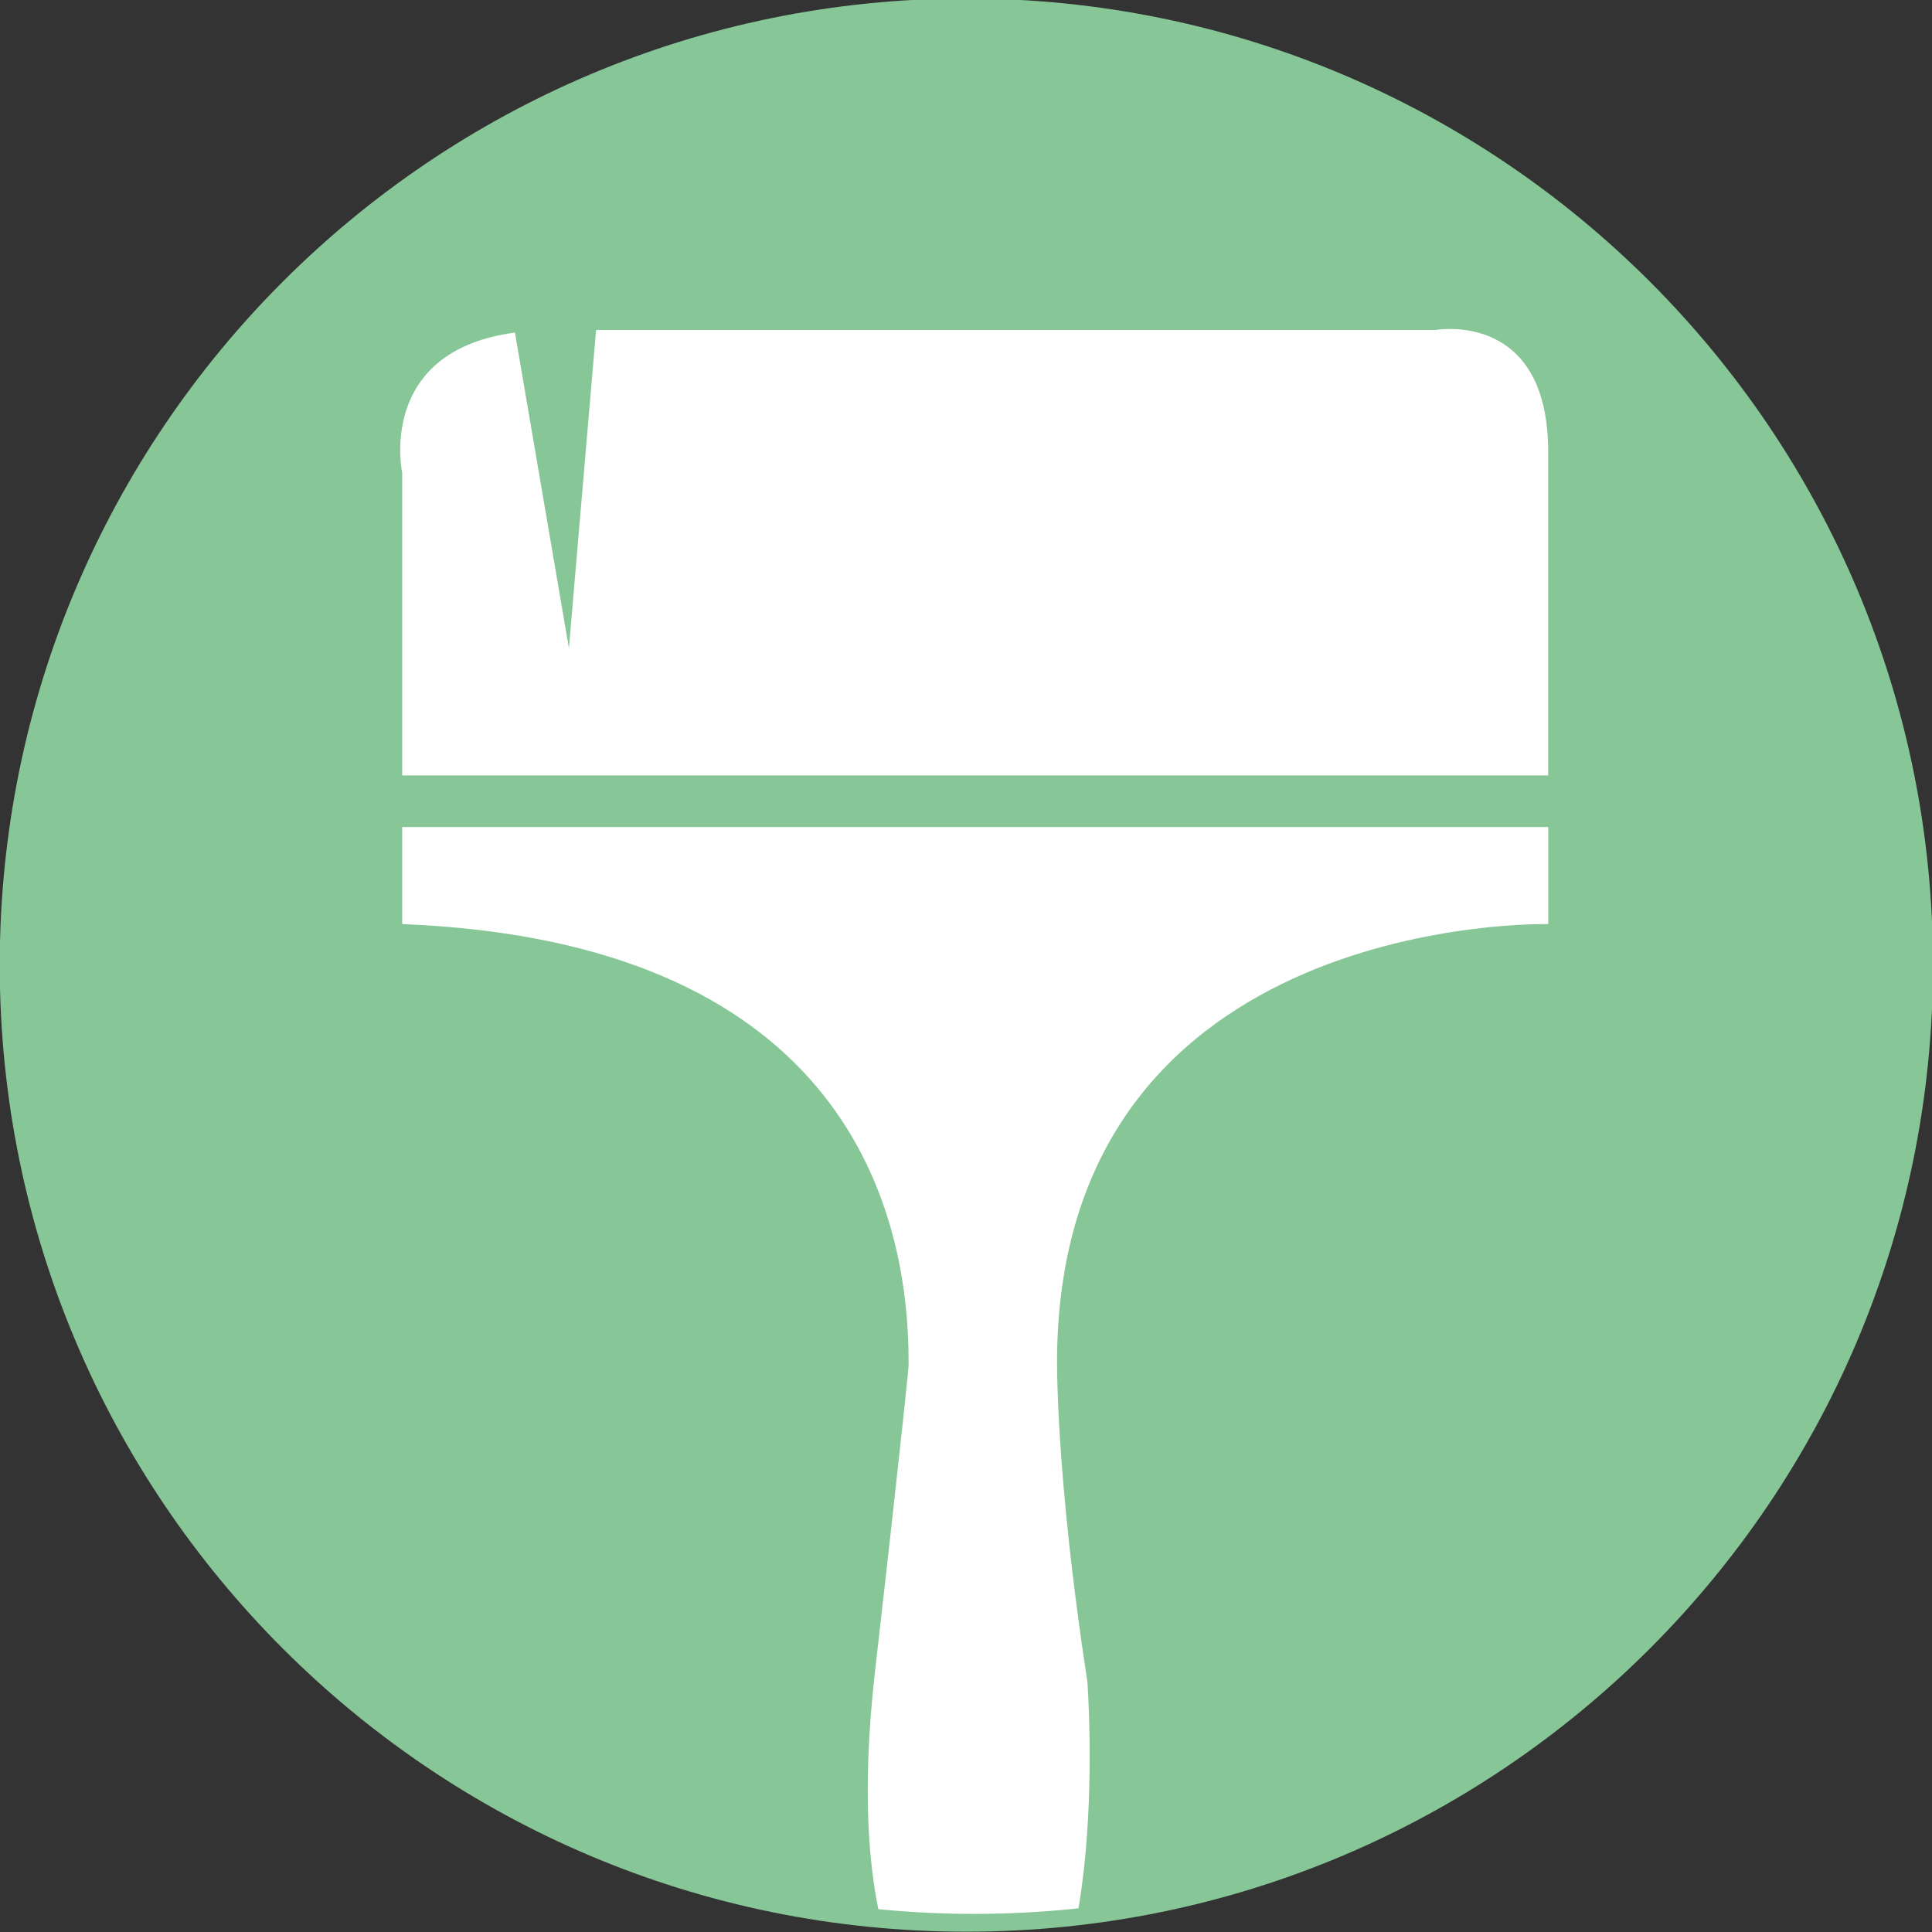
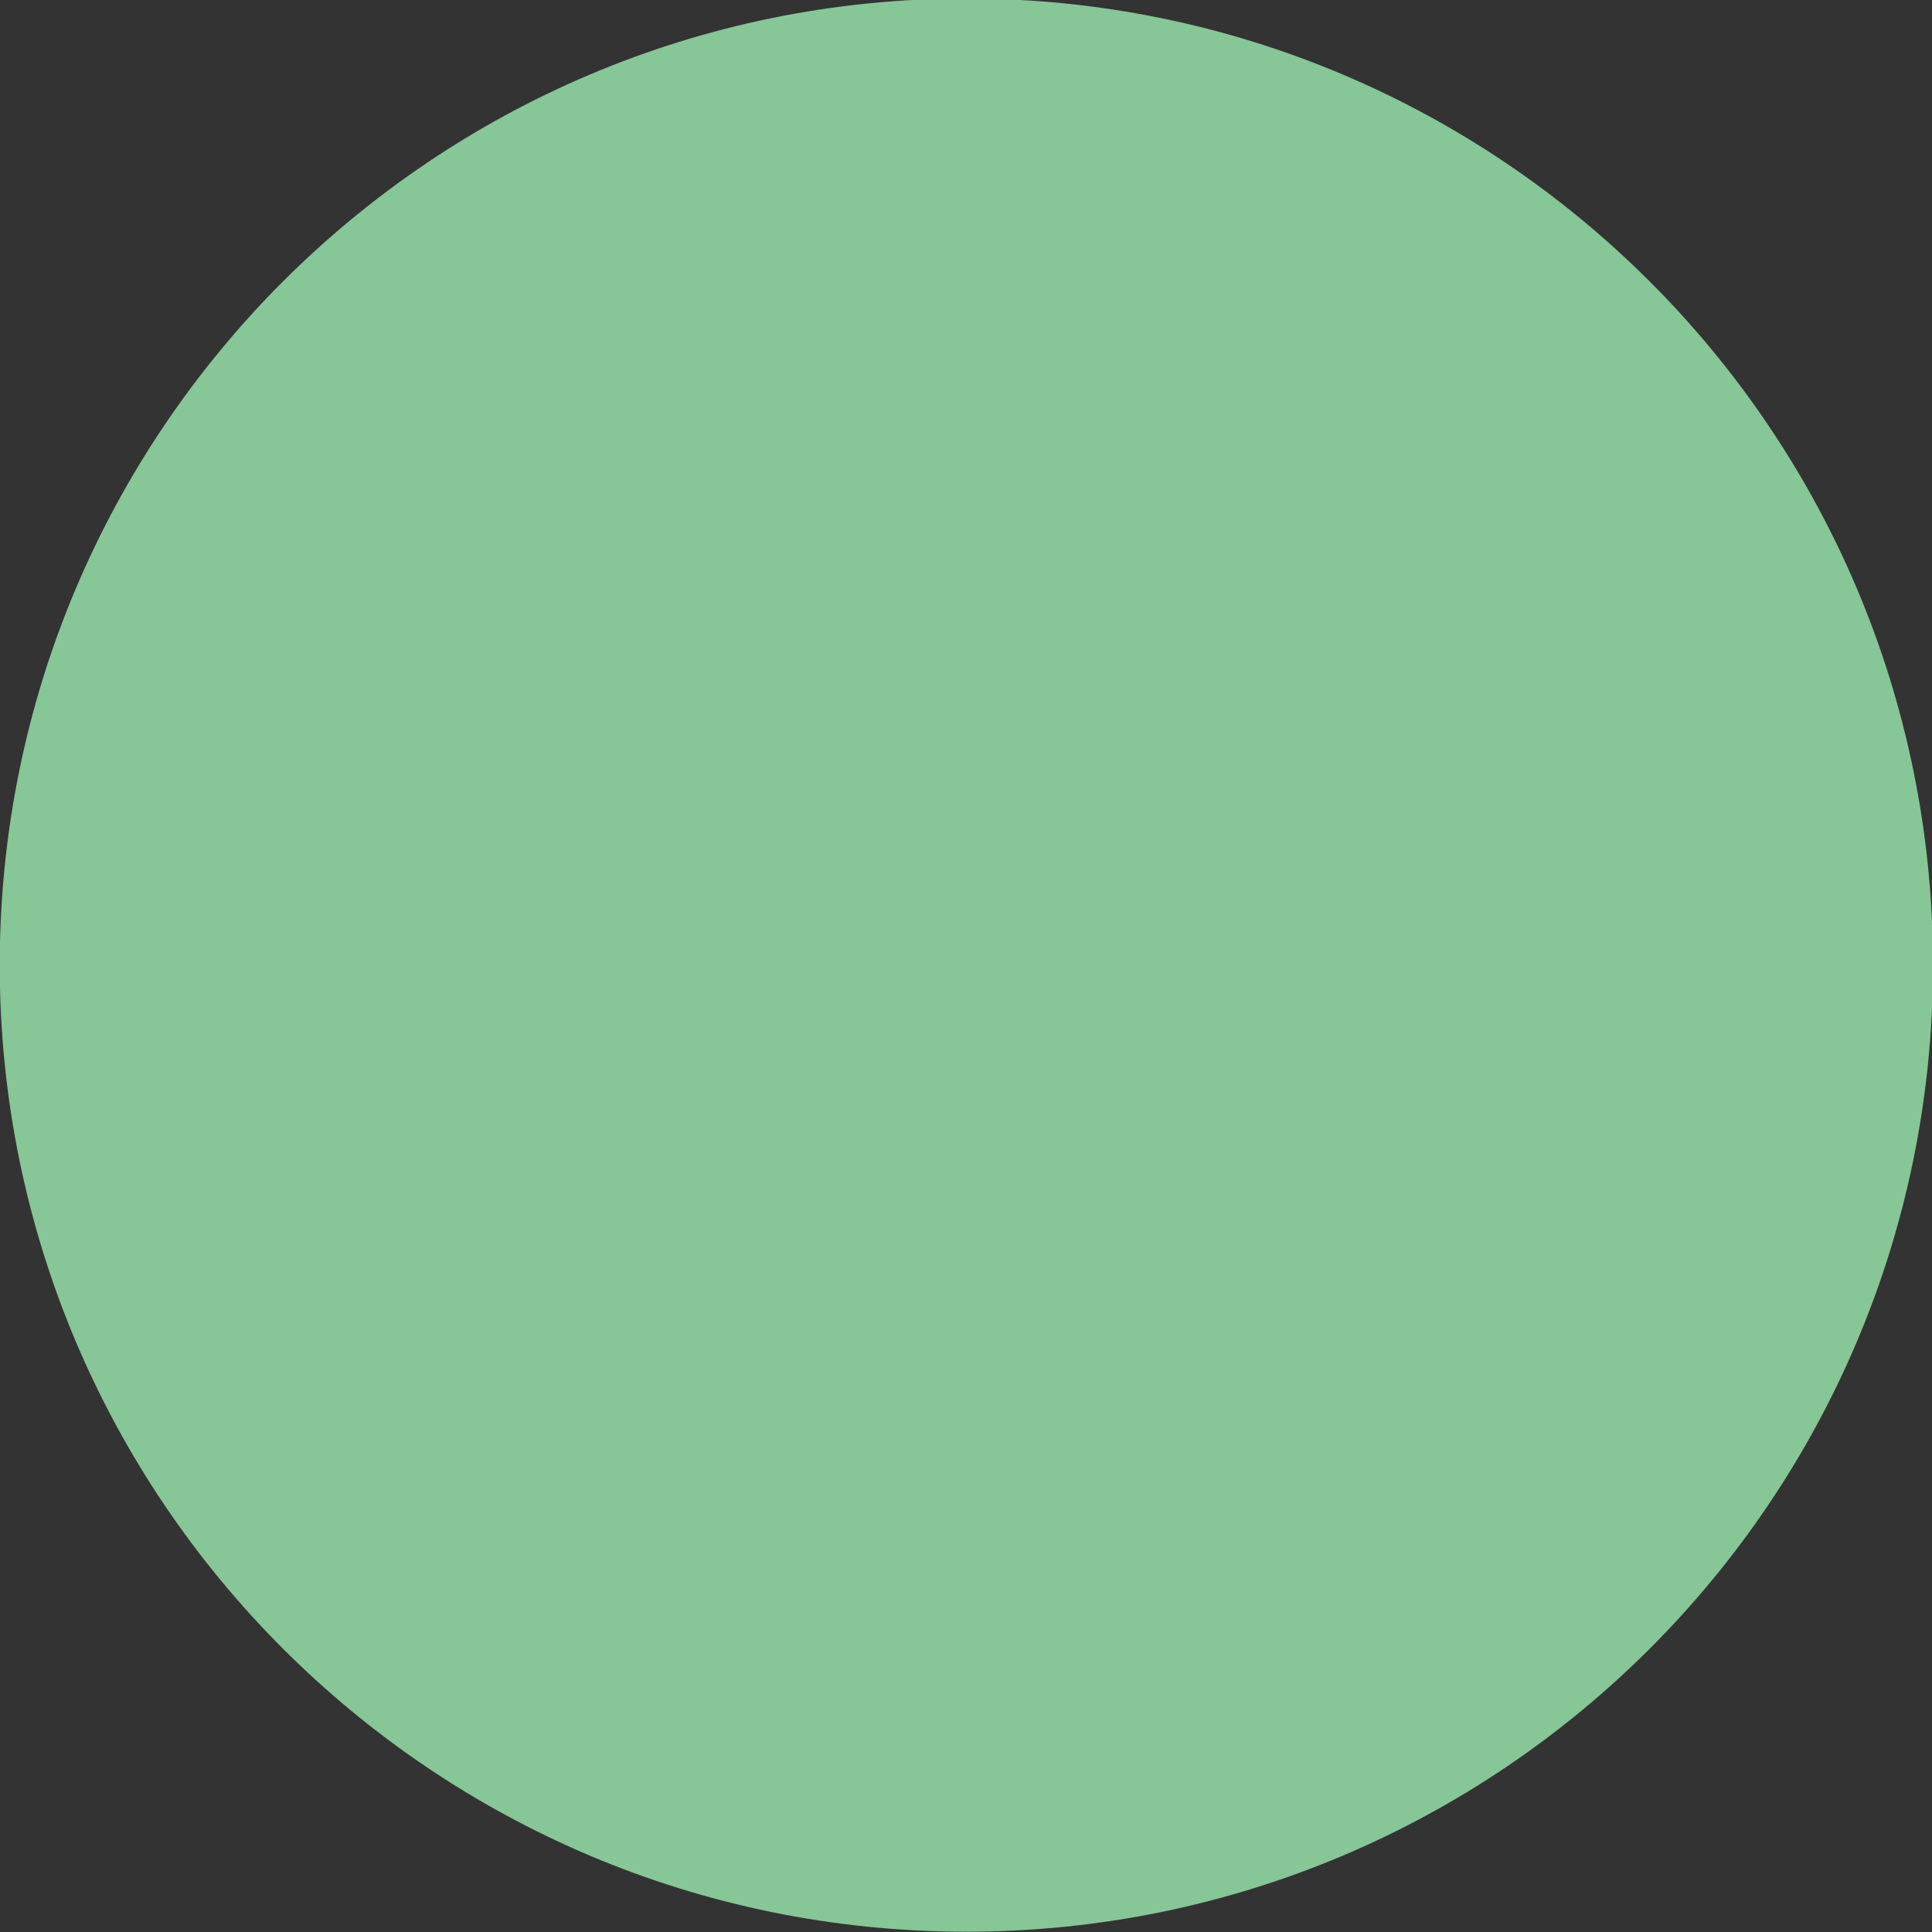
<svg xmlns="http://www.w3.org/2000/svg" width="19.133mm" height="19.133mm" version="1.1" viewBox="0 0 19.133 19.133">
  <rect x="0" y="0" width="19.133" height="19.133" fill="#333333" stroke="none" />
  <defs>
    <clipPath id="a">
-       <path d="m353.84 688.25c0-14.977 12.141-27.118 27.118-27.118s27.118 12.141 27.118 27.118-12.141 27.118-27.118 27.118-27.118-12.141-27.118-27.118" />
-     </clipPath>
+       </clipPath>
  </defs>
  <g transform="translate(-110.63 -162.42)">
    <g transform="matrix(.353 0 0 -.353 120.2 181.55)">
      <path d="m0 0c14.977 0 27.118 12.141 27.118 27.118 0 14.976-12.141 27.117-27.118 27.117s-27.118-12.141-27.118-27.117c0-14.977 12.141-27.118 27.118-27.118" fill="#87c697" />
    </g>
    <g transform="matrix(.353 0 0 -.353 -11.392 463.16)">
      <g transform="translate(-7.955 137.13)" clip-path="url(#a)">
        <g transform="translate(364.91 688.9)">
          <path d="m0 0v2.722h32.152v-2.722s-13.61 0.34-13.78-12.078c0 0-0.068-3.198 0.851-9.186 0 0 0.782-10.547-3.147-10.547 0 0-3.953 0.864-2.807 10.887 0.816 7.145 0.936 8.506 0.936 8.506 0.051 4.865-2.195 11.942-14.205 12.418" fill="#fff" />
        </g>
        <g transform="translate(397.06 693.07)">
-           <path d="m0 0v9.077c0 4.007-3.174 3.418-3.174 3.418h-23.537l-0.762-8.923-1.514 8.852c-3.901-0.517-3.163-3.937-3.163-3.937v-8.487z" fill="#fff" />
-         </g>
+           </g>
      </g>
    </g>
  </g>
</svg>